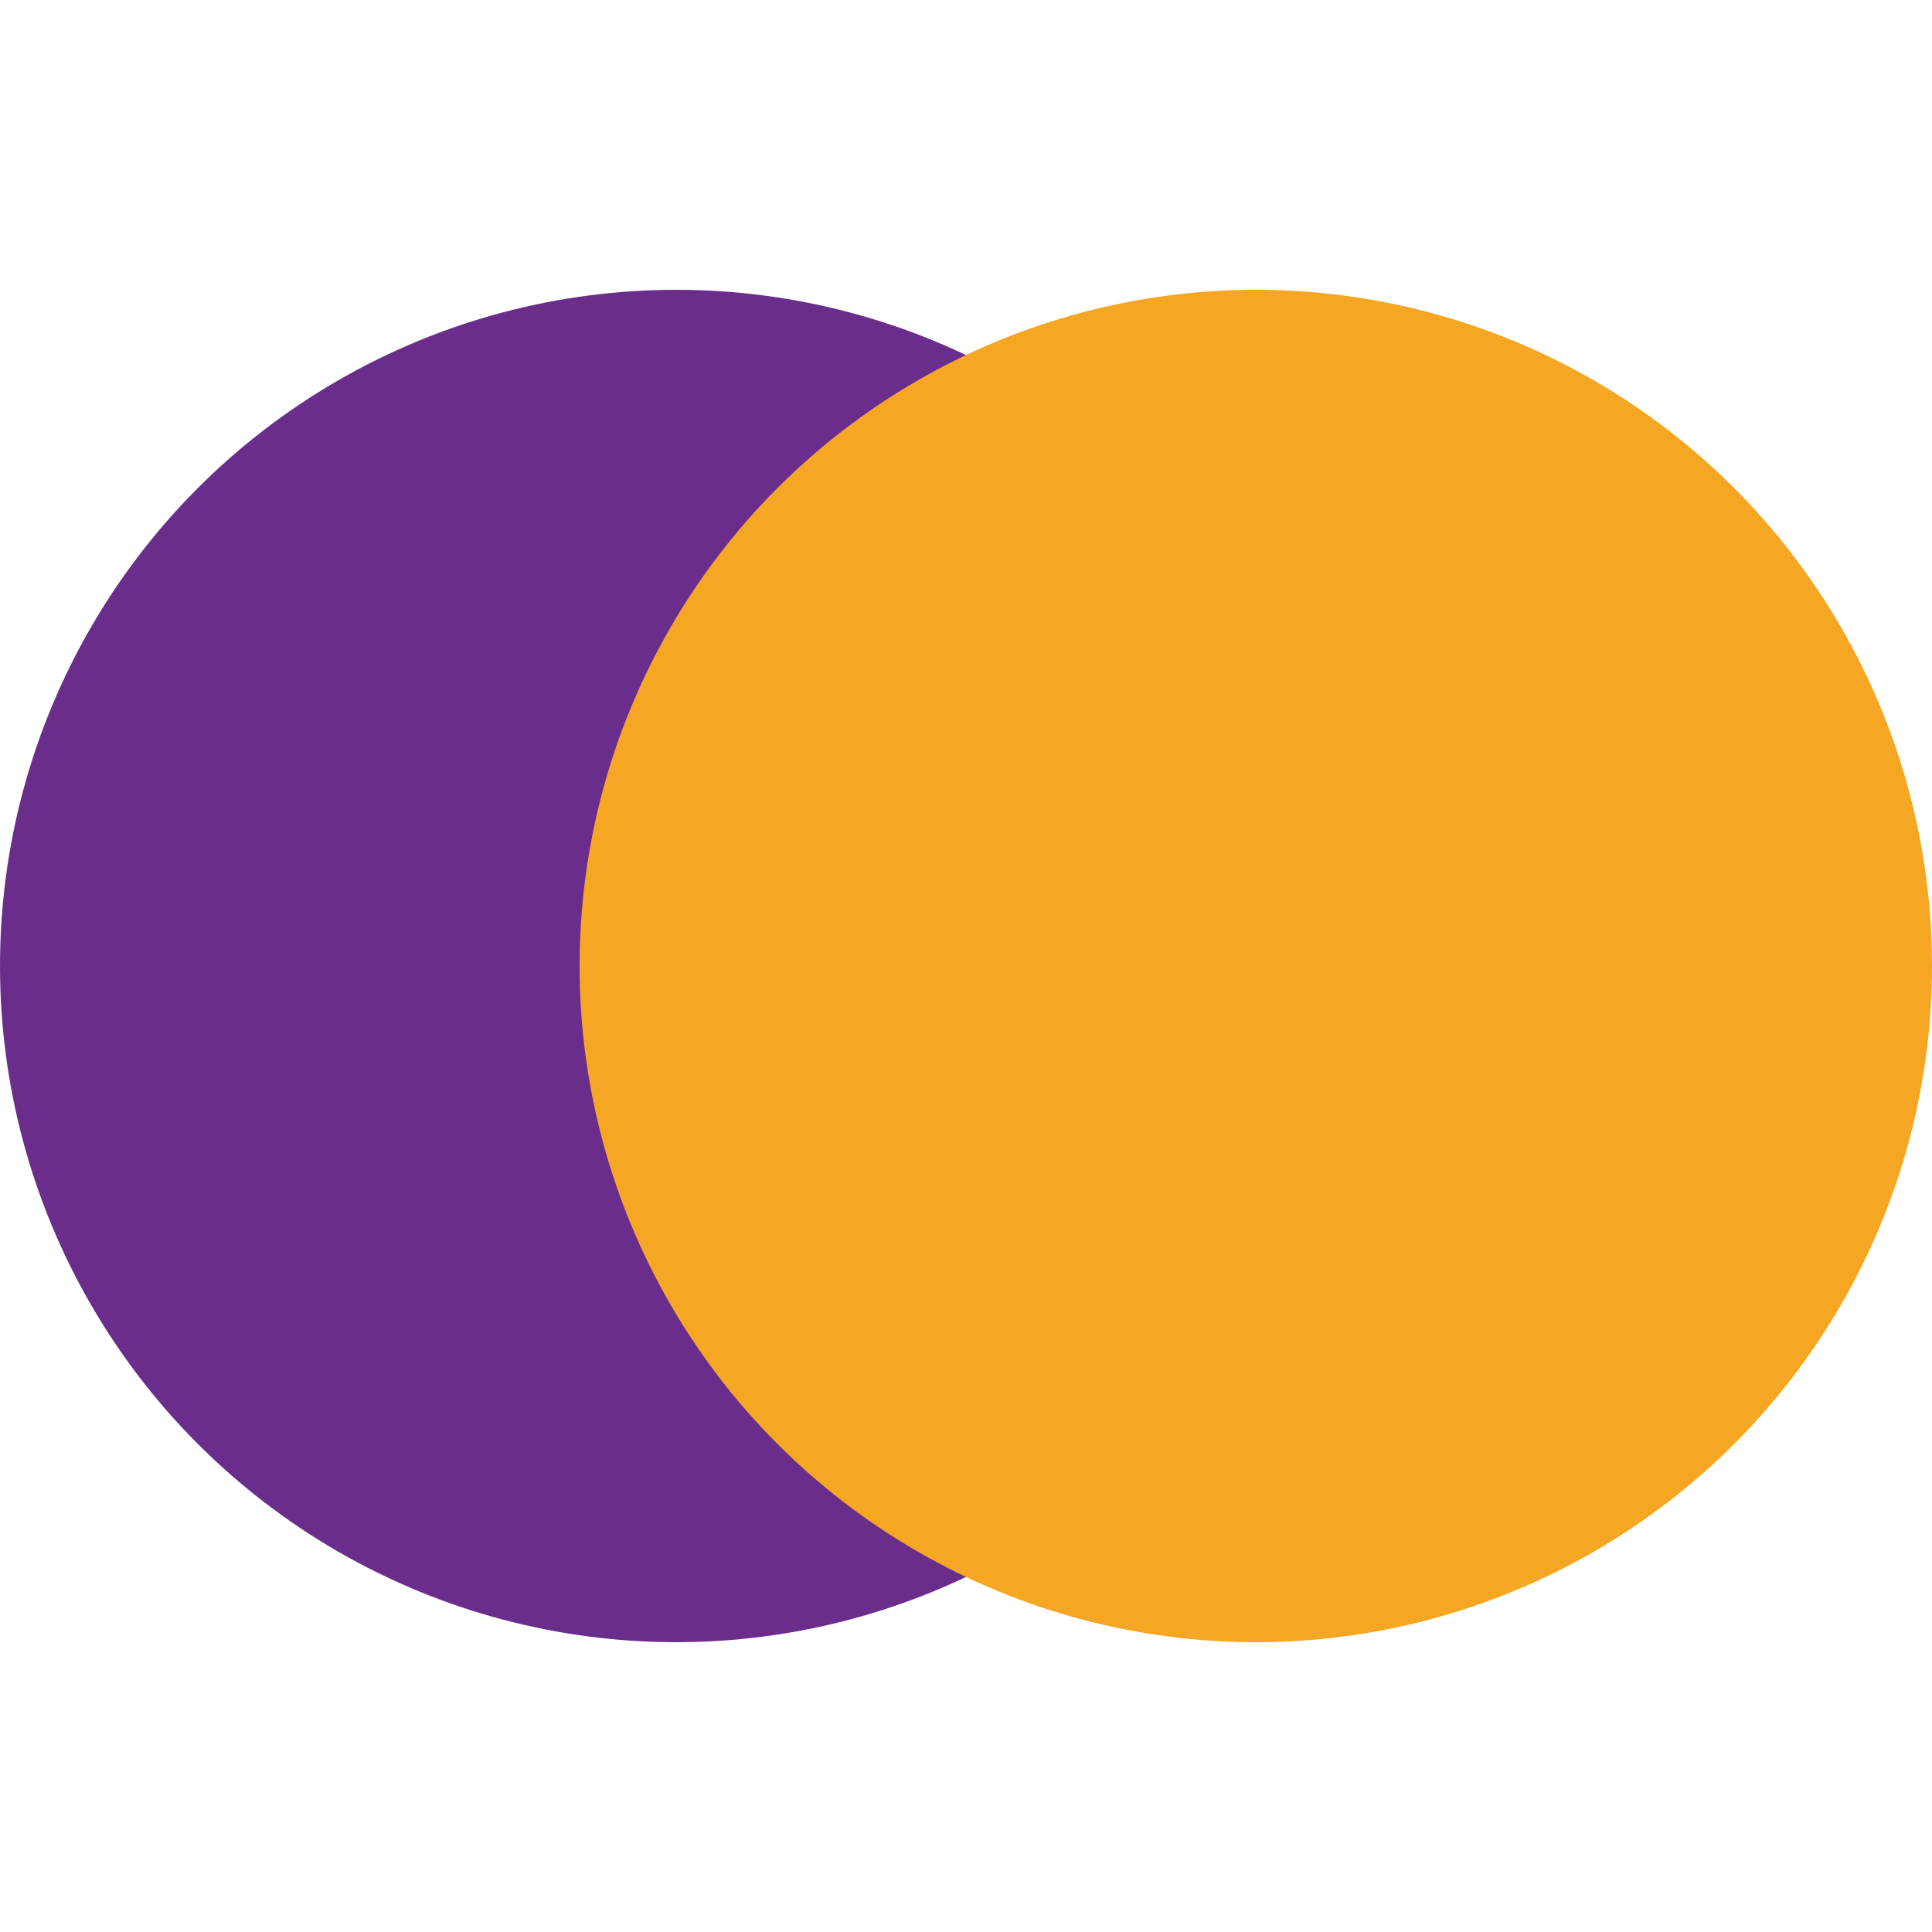
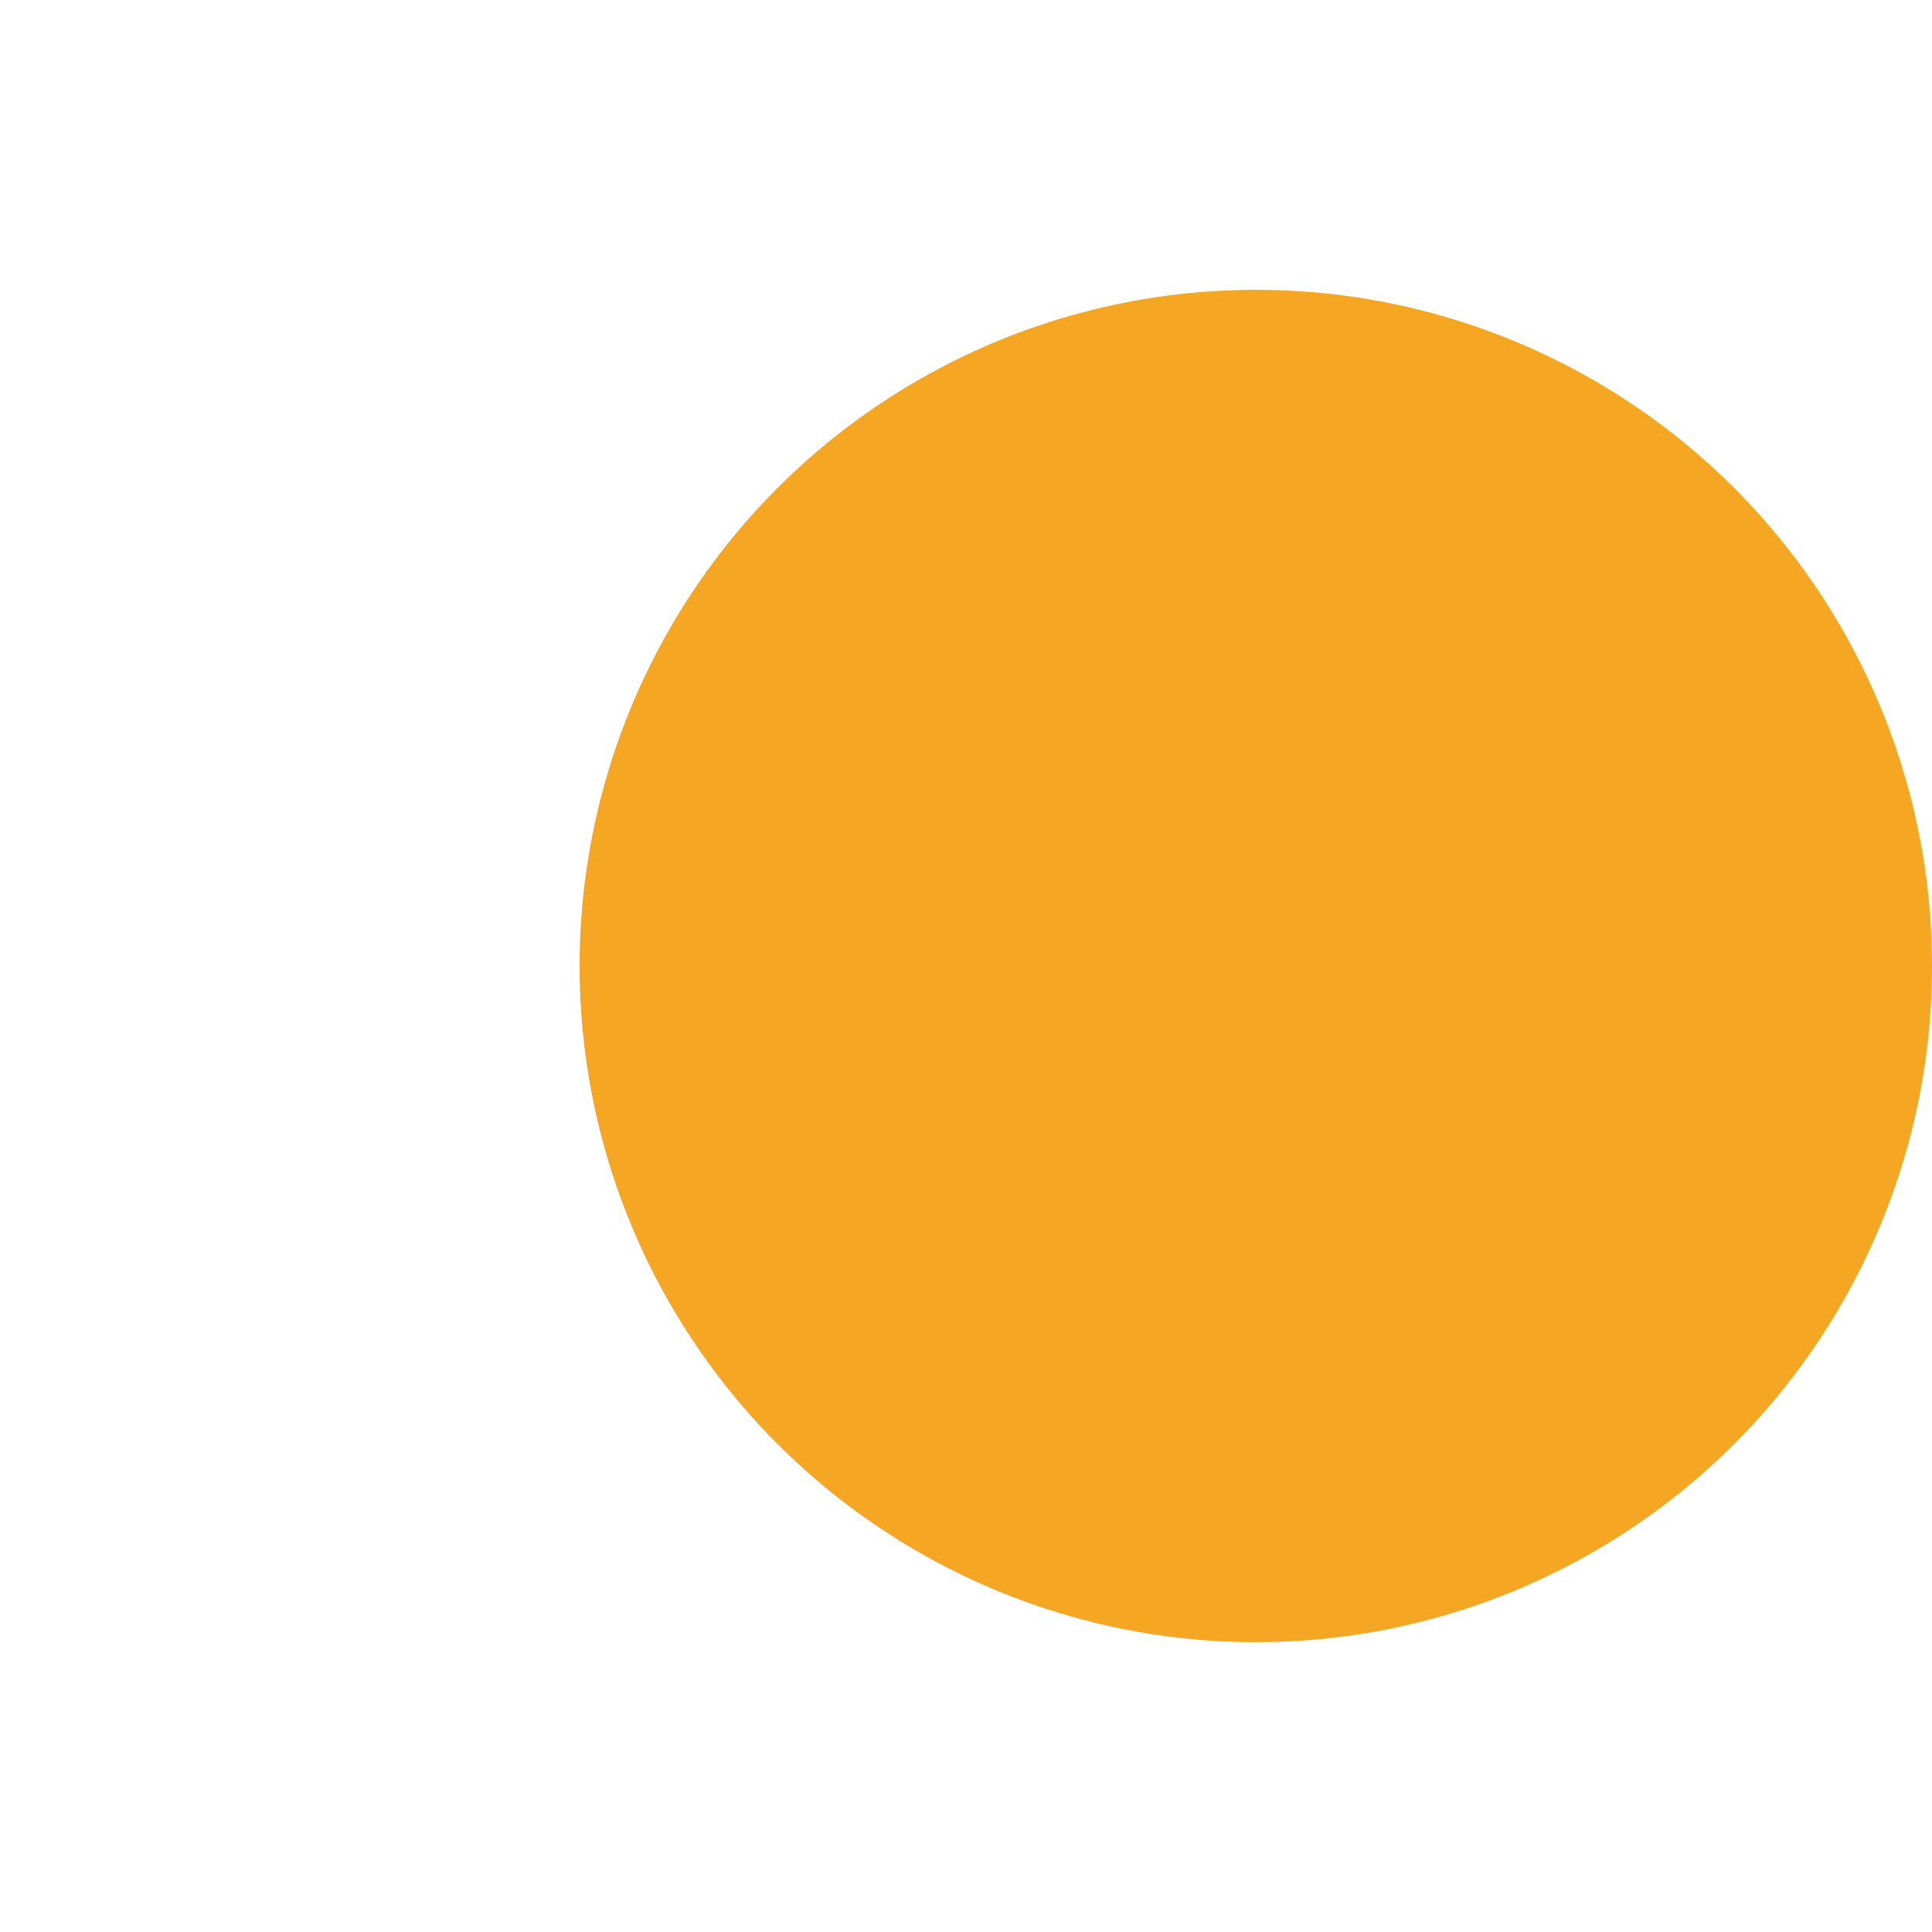
<svg xmlns="http://www.w3.org/2000/svg" viewBox="0 0 100 100" width="100" height="100">
-   <circle cx="35" cy="50" r="35" fill="#6B2D8B" />
  <circle cx="65" cy="50" r="35" fill="#F5A623" />
</svg>